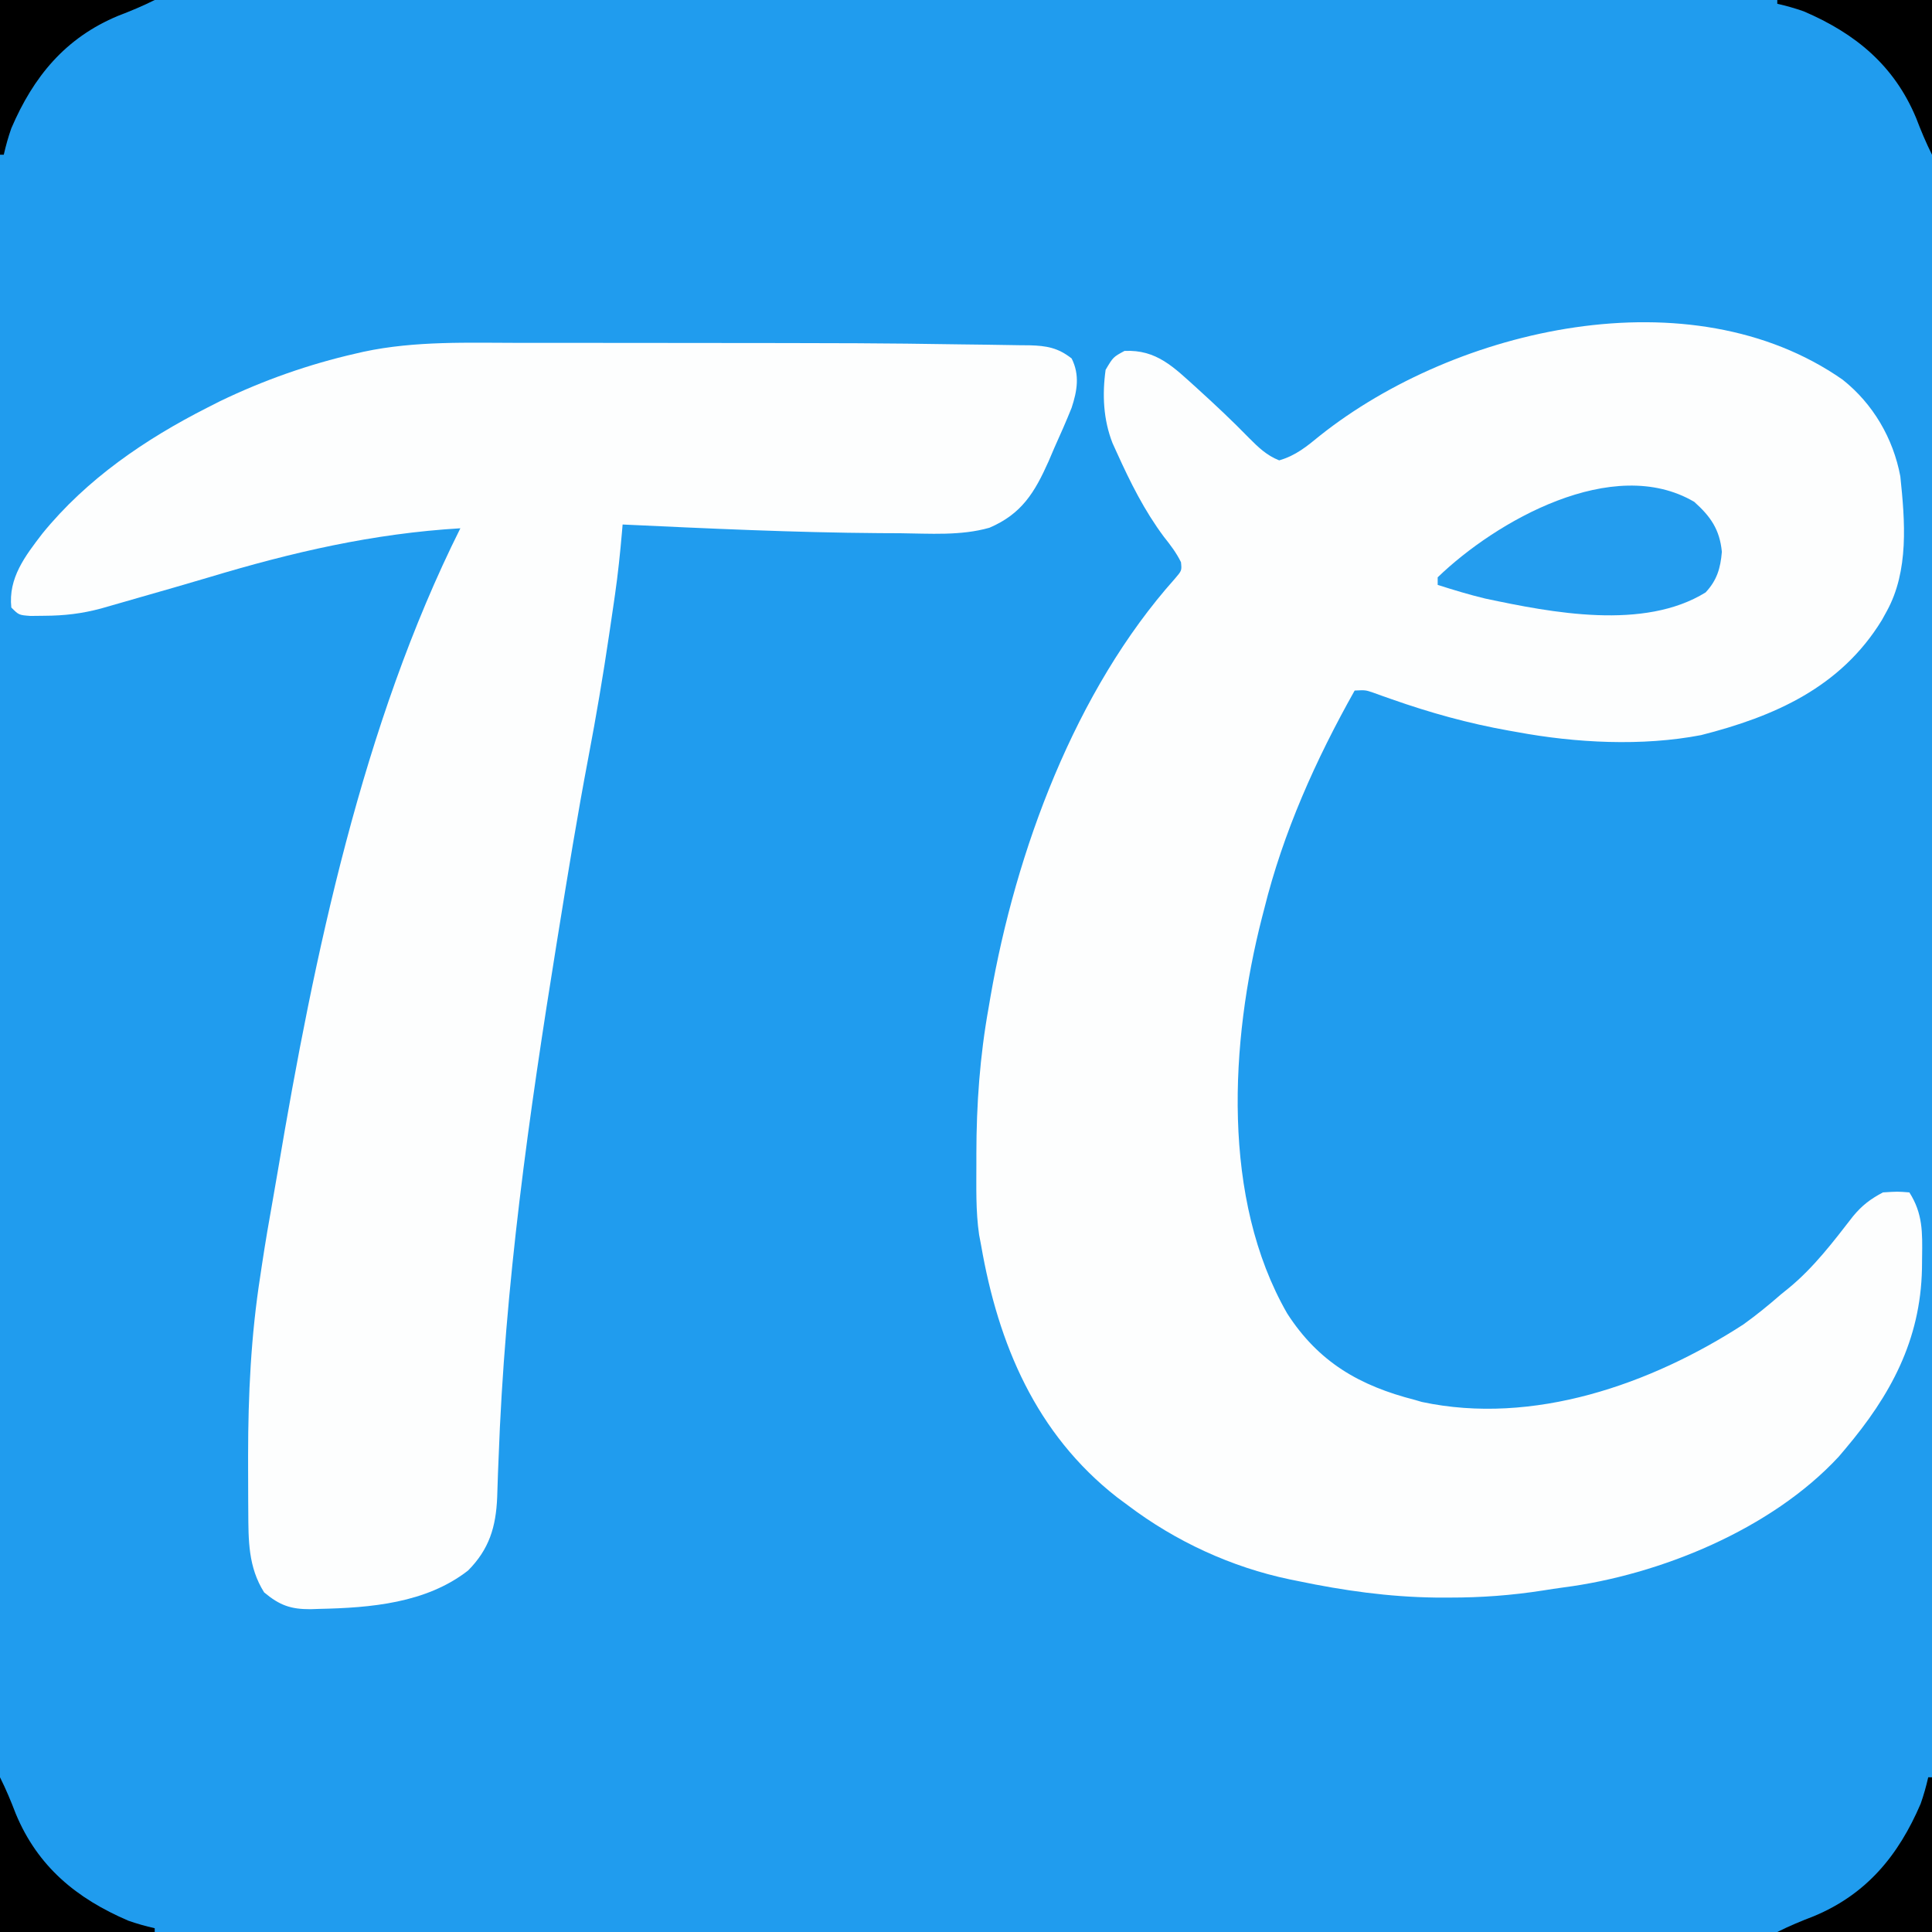
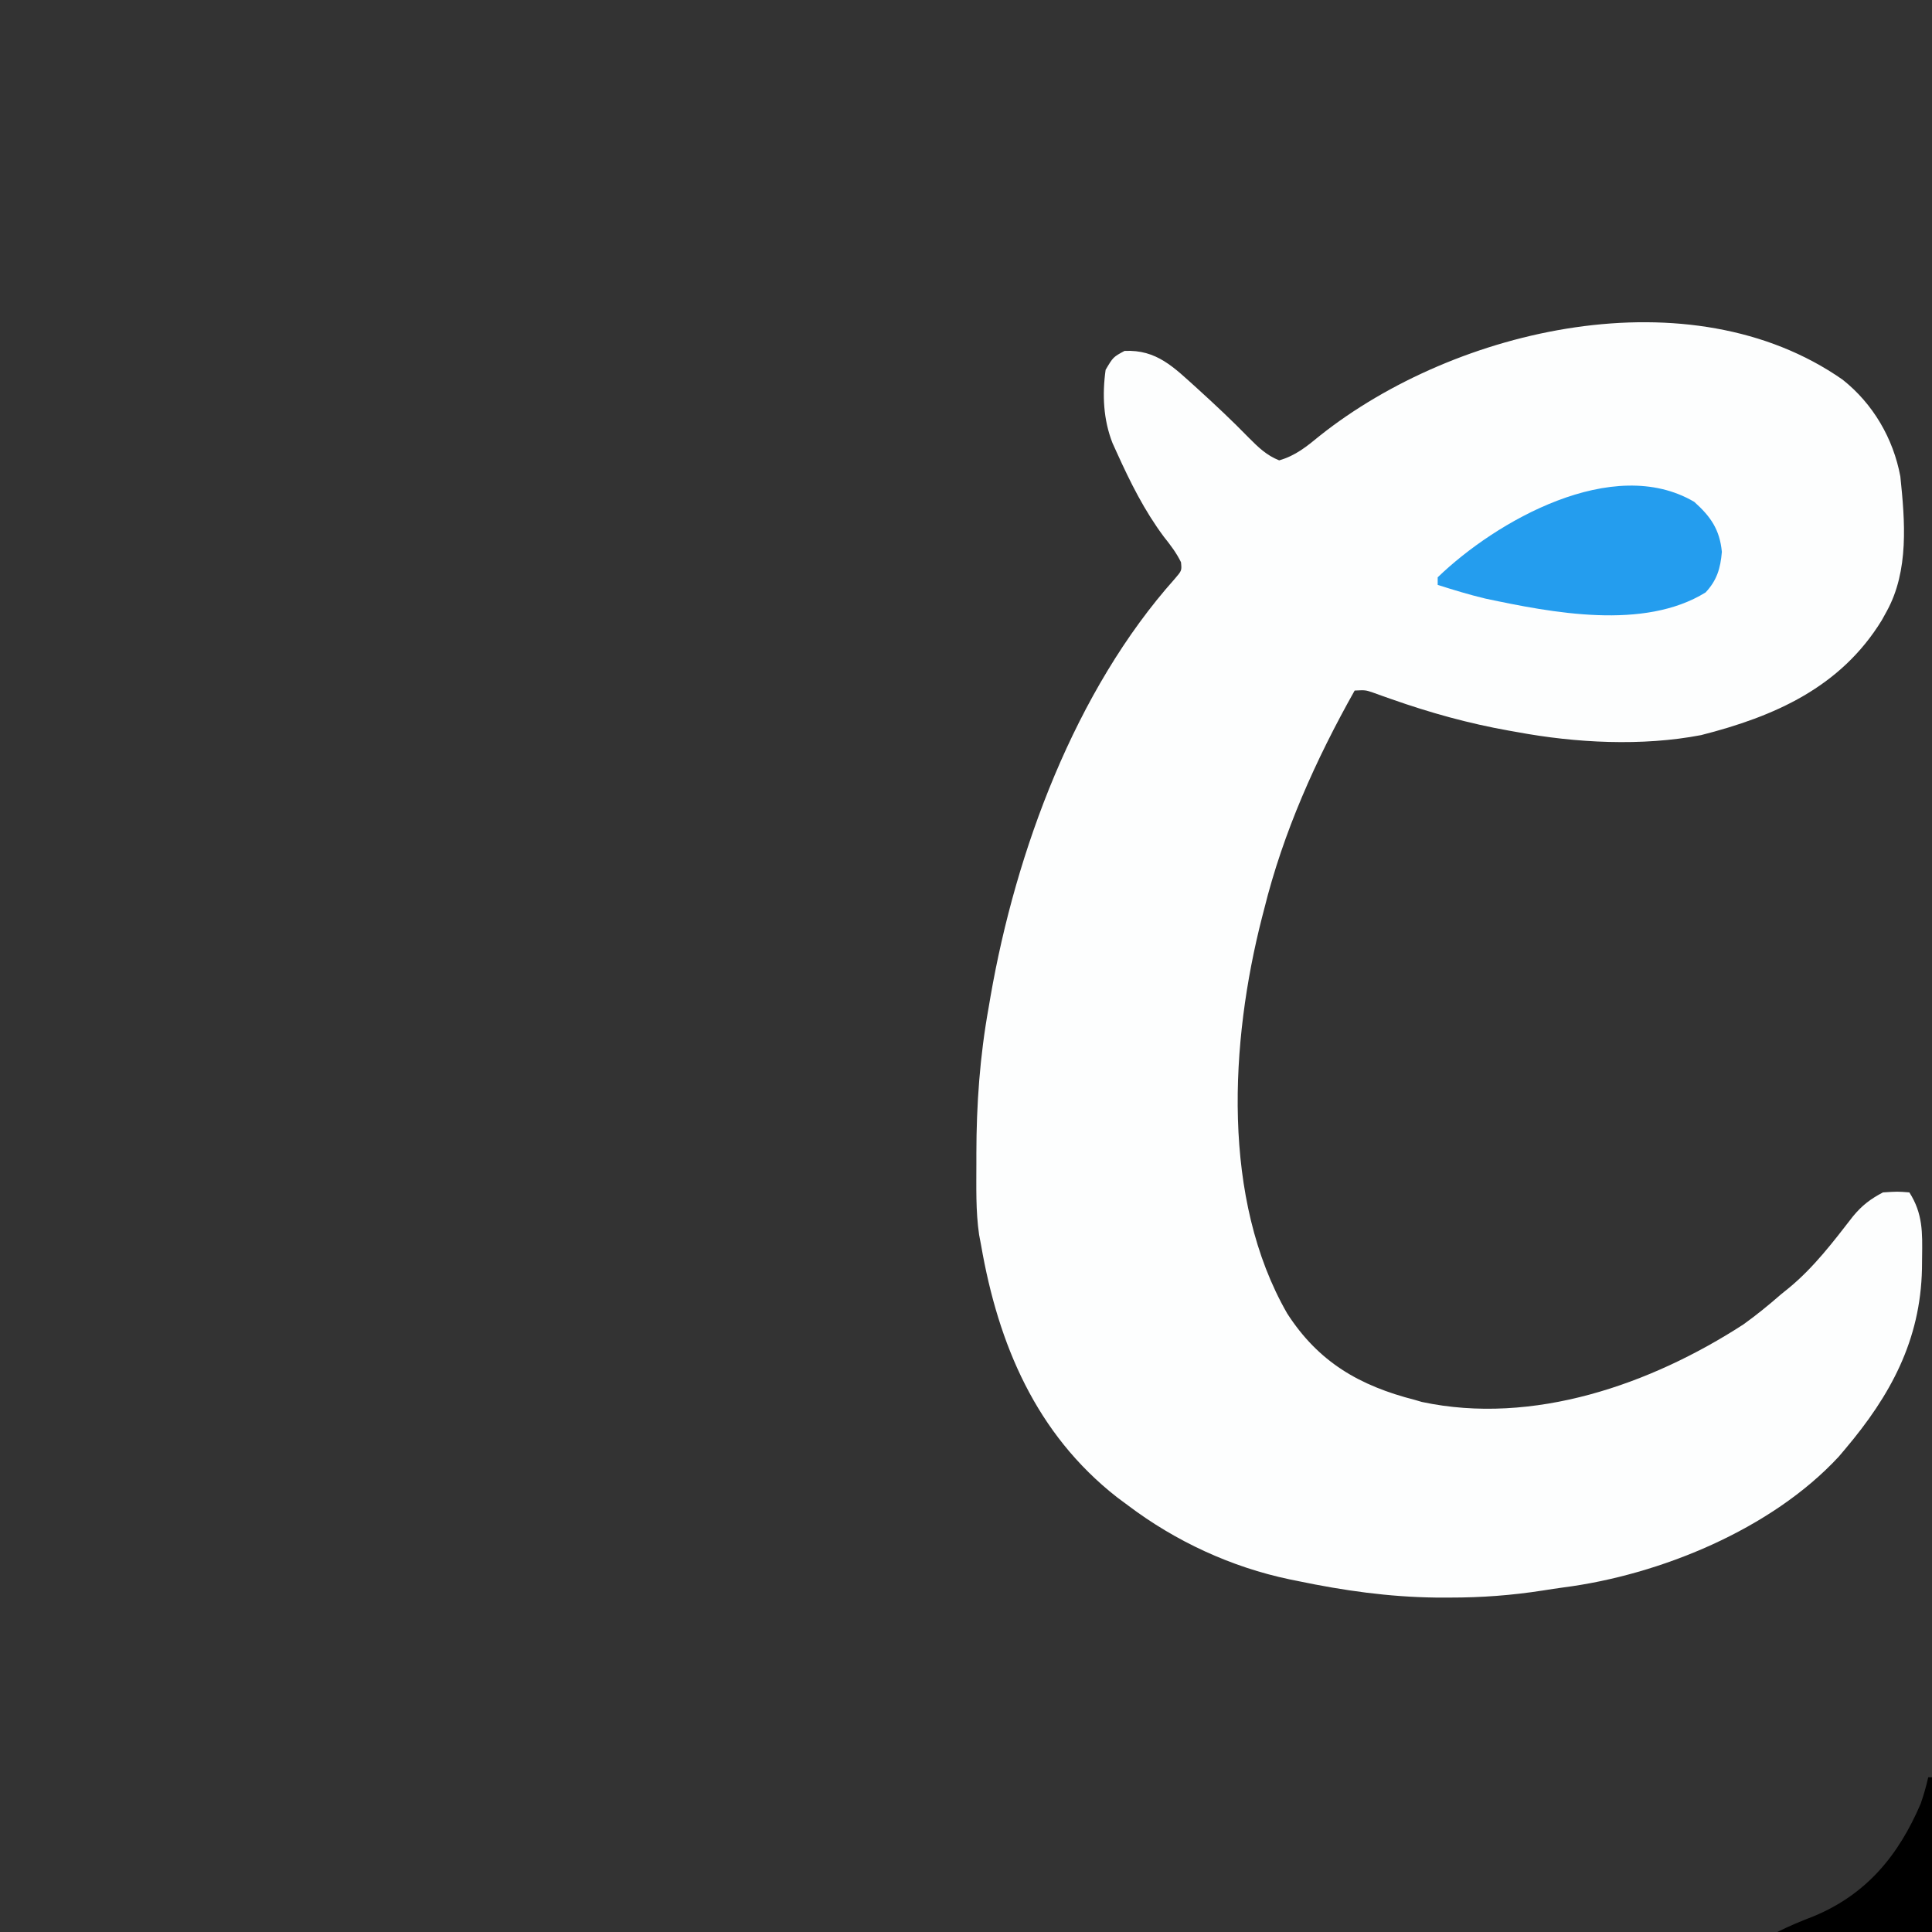
<svg xmlns="http://www.w3.org/2000/svg" version="1.1" width="512" height="512">
  <rect width="100%" height="100%" fill="#333333" stroke="none" />
-   <path d="M0 0 C168.96 0 337.92 0 512 0 C512 168.96 512 337.92 512 512 C343.04 512 174.08 512 0 512 C0 343.04 0 174.08 0 0 Z " fill="#209CEE" transform="translate(0,0)" />
  <path d="M0 0 C8.063 6.395 13.405 15.551 15.289 25.617 C16.532 37.481 17.607 50.644 11.684 61.383 C11.259 62.154 10.835 62.925 10.398 63.719 C-0.53 81.557 -18.084 89.255 -37.512 94.195 C-53.161 97.2 -70.714 96.284 -86.316 93.383 C-87.02 93.259 -87.723 93.136 -88.448 93.008 C-99.141 91.105 -109.306 88.279 -119.551 84.669 C-120.392 84.374 -121.232 84.078 -122.098 83.773 C-122.841 83.506 -123.584 83.238 -124.35 82.962 C-126.454 82.242 -126.454 82.242 -129.316 82.383 C-139.611 100.684 -148.263 119.953 -153.316 140.383 C-153.499 141.086 -153.682 141.788 -153.87 142.512 C-162.305 175.452 -164.675 217.056 -147.188 247.48 C-138.868 260.385 -128.013 266.633 -113.316 270.383 C-112.723 270.558 -112.129 270.733 -111.518 270.913 C-82.026 277.204 -50.813 266.246 -26.316 250.383 C-22.822 247.879 -19.552 245.209 -16.316 242.383 C-15.634 241.832 -14.953 241.282 -14.25 240.715 C-7.588 235.226 -2.497 228.479 2.773 221.691 C5.16 218.807 7.372 217.136 10.684 215.383 C14.559 215.133 14.559 215.133 17.684 215.383 C21.28 220.996 21.149 226.065 21.059 232.508 C21.048 233.54 21.037 234.573 21.026 235.636 C20.629 254.595 12.68 269.191 0.684 283.383 C0.122 284.048 -0.44 284.713 -1.02 285.398 C-18.856 304.676 -48.438 316.772 -73.976 320.067 C-75.802 320.313 -77.624 320.592 -79.444 320.882 C-87.712 322.172 -95.764 322.769 -104.129 322.758 C-105.374 322.756 -106.62 322.755 -107.903 322.753 C-120.291 322.593 -132.207 320.913 -144.316 318.383 C-145.425 318.159 -145.425 318.159 -146.555 317.93 C-161.985 314.699 -176.758 307.867 -189.316 298.383 C-190.31 297.645 -191.304 296.908 -192.328 296.148 C-213.75 279.362 -223.771 255.643 -228.316 229.383 C-228.489 228.473 -228.662 227.563 -228.84 226.625 C-229.771 220.287 -229.561 213.842 -229.566 207.445 C-229.567 206.684 -229.568 205.923 -229.568 205.139 C-229.55 192.01 -228.649 179.322 -226.316 166.383 C-226.155 165.439 -225.994 164.495 -225.829 163.522 C-219.141 124.989 -203.404 82.361 -176.973 52.758 C-175.118 50.59 -175.118 50.59 -175.344 48.367 C-176.58 45.846 -178.132 43.834 -179.879 41.633 C-185.041 34.707 -188.76 27.233 -192.316 19.383 C-192.702 18.536 -193.087 17.689 -193.484 16.816 C-195.923 10.601 -196.234 3.964 -195.316 -2.617 C-193.316 -5.992 -193.316 -5.992 -190.316 -7.617 C-181.772 -8.037 -177.203 -3.222 -171.168 2.203 C-166.435 6.504 -161.776 10.859 -157.316 15.445 C-154.841 17.933 -152.635 20.073 -149.316 21.383 C-144.943 20.127 -141.987 17.677 -138.504 14.82 C-102.414 -13.847 -40.253 -28.103 0 0 Z " fill="#FDFEFE" transform="translate(488.316,100.617)" />
-   <path d="M0 0 C2.28 -0.001 4.559 -0.003 6.839 -0.004 C12.891 -0.007 18.944 -0.003 24.996 0.004 C28.73 0.008 32.463 0.011 36.197 0.014 C93.198 0.061 93.198 0.061 116.53 0.397 C118.772 0.429 121.015 0.456 123.257 0.479 C126.249 0.511 129.239 0.562 132.23 0.621 C133.062 0.627 133.893 0.634 134.749 0.64 C139.279 0.759 142.322 1.297 145.918 4.133 C148.112 8.521 147.378 12.735 145.902 17.22 C144.472 20.776 142.937 24.266 141.355 27.758 C140.842 28.959 140.328 30.161 139.799 31.398 C136.087 39.716 132.647 45.341 124.133 48.988 C116.543 51.161 108.305 50.528 100.48 50.445 C98.659 50.437 96.838 50.428 95.016 50.42 C72.302 50.259 49.605 49.194 26.918 48.133 C26.858 48.839 26.797 49.545 26.735 50.273 C26.252 55.771 25.691 61.231 24.902 66.695 C24.806 67.36 24.711 68.026 24.612 68.711 C24.301 70.852 23.985 72.993 23.668 75.133 C23.558 75.879 23.448 76.625 23.335 77.393 C21.733 88.236 19.906 99.014 17.858 109.781 C14.935 125.186 12.412 140.654 9.918 156.133 C9.764 157.086 9.61 158.038 9.451 159.02 C2.093 204.589 -4.338 249.882 -5.97 296.062 C-6.017 297.21 -6.064 298.358 -6.112 299.541 C-6.198 301.682 -6.27 303.823 -6.325 305.965 C-6.656 313.793 -8.431 319.674 -14.02 325.32 C-25.125 334.01 -39.948 335.226 -53.52 335.508 C-54.656 335.547 -54.656 335.547 -55.815 335.587 C-61.021 335.603 -63.963 334.578 -68.082 331.133 C-72.321 324.409 -72.246 317.346 -72.285 309.652 C-72.292 308.735 -72.299 307.817 -72.306 306.872 C-72.324 303.896 -72.33 300.921 -72.332 297.945 C-72.333 296.93 -72.334 295.915 -72.335 294.87 C-72.324 278.75 -71.579 263.082 -69.082 247.133 C-68.873 245.735 -68.873 245.735 -68.66 244.309 C-67.77 238.4 -66.764 232.518 -65.705 226.638 C-65.263 224.151 -64.831 221.665 -64.412 219.175 C-54.86 162.448 -42.011 100.99 -16.082 49.133 C-39.251 50.516 -60.628 55.478 -82.793 62.152 C-88.938 63.985 -95.104 65.744 -101.27 67.508 C-103.07 68.027 -103.07 68.027 -104.907 68.556 C-106.031 68.878 -107.155 69.2 -108.312 69.531 C-109.804 69.959 -109.804 69.959 -111.325 70.396 C-116.407 71.754 -120.997 72.293 -126.27 72.32 C-128.116 72.342 -128.116 72.342 -130 72.363 C-133.082 72.133 -133.082 72.133 -135.082 70.133 C-135.918 62.312 -131.444 56.511 -126.847 50.524 C-115.091 36.074 -99.573 25.494 -83.082 17.133 C-81.995 16.581 -80.909 16.029 -79.789 15.461 C-68.261 9.905 -56.244 5.659 -43.77 2.82 C-43.078 2.661 -42.386 2.502 -41.673 2.337 C-27.989 -0.577 -13.909 -0.014 0 0 Z " fill="#FDFEFE" transform="translate(138.082,90.867)" />
  <path d="M0 0 C4.342 3.891 6.744 7.337 7.312 13.25 C6.948 17.627 5.993 20.792 3 24 C-13.373 34.111 -37.726 29.375 -55.405 25.623 C-59.66 24.602 -63.833 23.331 -68 22 C-68 21.34 -68 20.68 -68 20 C-52.646 5.169 -21.543 -12.67 0 0 Z " fill="#249DEE" transform="translate(449,133)" />
  <path d="M0 0 C0.33 0 0.66 0 1 0 C1 13.53 1 27.06 1 41 C-12.53 41 -26.06 41 -40 41 C-36.778 39.389 -33.665 38.096 -30.312 36.812 C-16.33 30.995 -7.87 20.708 -2 7 C-1.178 4.66 -0.55 2.422 0 0 Z " fill="#000000" transform="translate(511,471)" />
-   <path d="M0 0 C1.611 3.222 2.904 6.335 4.188 9.688 C10.005 23.67 20.292 32.13 34 38 C36.34 38.822 38.578 39.45 41 40 C41 40.33 41 40.66 41 41 C27.47 41 13.94 41 0 41 C0 27.47 0 13.94 0 0 Z " fill="#000000" transform="translate(0,471)" />
-   <path d="M0 0 C13.53 0 27.06 0 41 0 C41 13.53 41 27.06 41 41 C39.389 37.778 38.096 34.665 36.812 31.312 C30.995 17.33 20.708 8.87 7 3 C4.66 2.178 2.422 1.55 0 1 C0 0.67 0 0.34 0 0 Z " fill="#000000" transform="translate(471,0)" />
-   <path d="M0 0 C13.53 0 27.06 0 41 0 C37.778 1.611 34.665 2.904 31.312 4.188 C17.33 10.005 8.87 20.292 3 34 C2.178 36.34 1.55 38.578 1 41 C0.67 41 0.34 41 0 41 C0 27.47 0 13.94 0 0 Z " fill="#000000" transform="translate(0,0)" />
</svg>